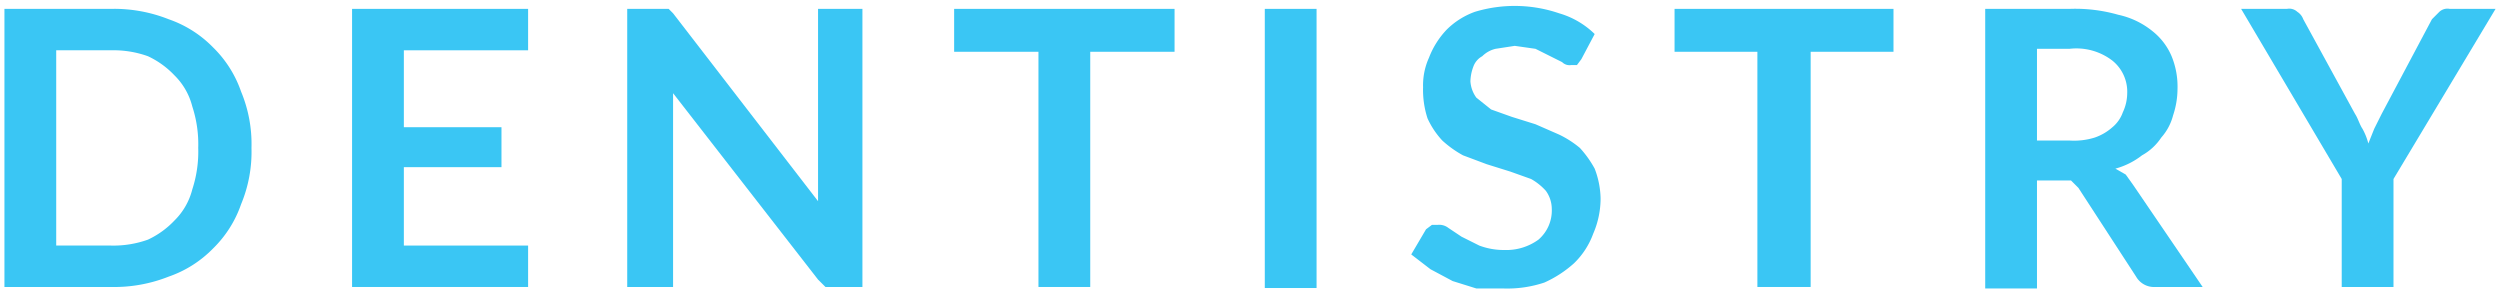
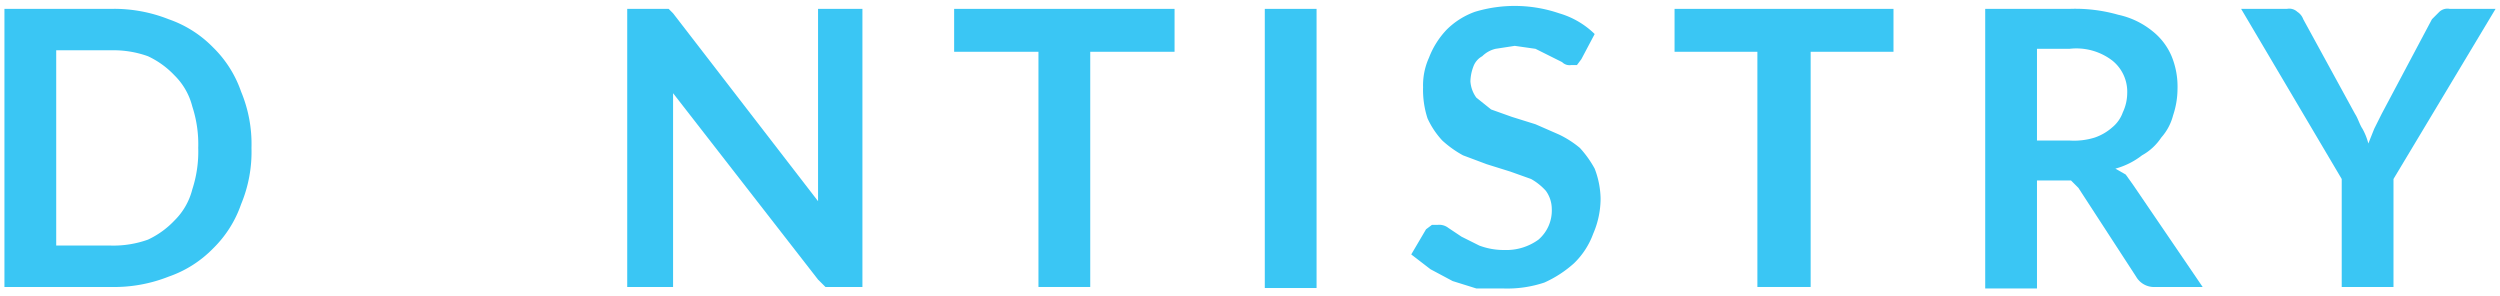
<svg xmlns="http://www.w3.org/2000/svg" viewBox="0 0 169 20" width="169px" height="20px">
  <g>
    <path d="M17,10a9.2,9.2,0,0,1-.7,3.8,7.7,7.7,0,0,1-1.9,3,7.7,7.7,0,0,1-3,1.9,10,10,0,0,1-3.9.7H.3V.6H7.5a10,10,0,0,1,3.9.7,7.7,7.7,0,0,1,3,1.9,7.7,7.7,0,0,1,1.9,3A9.2,9.2,0,0,1,17,10m-3.6,0A8.2,8.2,0,0,0,13,7.2a4.5,4.5,0,0,0-1.2-2.1A5.9,5.9,0,0,0,10,3.8a6.9,6.9,0,0,0-2.5-.4H3.8V16.6H7.5a6.9,6.9,0,0,0,2.5-.4,5.9,5.9,0,0,0,1.8-1.3A4.5,4.5,0,0,0,13,12.8a8.2,8.2,0,0,0,.4-2.8" fill="#3ac6f4" />
-     <polygon points="27.3 3.4 27.3 8.6 33.9 8.6 33.9 11.3 27.3 11.3 27.3 16.6 35.7 16.6 35.7 19.4 23.8 19.4 23.8 0.6 35.7 0.6 35.7 3.4 27.3 3.4" fill="#3ac6f4" />
    <path d="M58.3.6V19.4H55.8l-.5-.5L45.5,6.3V19.4H42.4V.6h2.8l.3.3,9.8,12.7V.6Z" fill="#3ac6f4" />
    <polygon points="79.4 3.5 73.7 3.5 73.7 19.4 70.2 19.4 70.2 3.5 64.5 3.5 64.5 0.6 79.4 0.6 79.4 3.5" fill="#3ac6f4" />
    <rect x="85.5" y="0.6" width="3.5" height="18.87" fill="#3ac6f4" />
    <path d="M106.9,4l-.3.4h-.4a.7.7,0,0,1-.6-.2l-.8-.4-1-.5-1.4-.2-1.3.2a1.9,1.9,0,0,0-.9.5,1.3,1.3,0,0,0-.6.7,3,3,0,0,0-.2,1,2.1,2.1,0,0,0,.4,1.1l1,.8,1.4.5,1.6.5,1.6.7a6.7,6.7,0,0,1,1.4.9,7.1,7.1,0,0,1,1,1.4,5.9,5.9,0,0,1,.4,2,6,6,0,0,1-.5,2.4,5.3,5.3,0,0,1-1.3,2,7.7,7.7,0,0,1-2,1.3,7.9,7.9,0,0,1-2.8.4H99.8L98.2,19l-1.5-.8-1.3-1,1-1.7.4-.3h.4a1,1,0,0,1,.7.2l.9.6,1.2.6a4.7,4.7,0,0,0,1.7.3,3.7,3.7,0,0,0,2.3-.7,2.6,2.6,0,0,0,.9-2.1,2.1,2.1,0,0,0-.4-1.2,3.9,3.9,0,0,0-1-.8l-1.4-.5-1.6-.5-1.6-.6a7.1,7.1,0,0,1-1.4-1,5.6,5.6,0,0,1-1-1.5,6.2,6.2,0,0,1-.3-2.1,4.5,4.5,0,0,1,.4-2A5.7,5.7,0,0,1,97.8,2,5.2,5.2,0,0,1,99.7.8a9.3,9.3,0,0,1,5.7.1,5.7,5.7,0,0,1,2.4,1.4Z" fill="#3ac6f4" />
    <polygon points="128 3.5 122.4 3.5 122.4 19.4 118.8 19.4 118.8 3.5 113.2 3.5 113.2 0.6 128 0.6 128 3.5" fill="#3ac6f4" />
    <path d="M148.9,19.4h-3.2a1.4,1.4,0,0,1-1.3-.7l-3.9-6-.5-.5h-2.3v7.3h-3.5V.6h5.7a10.6,10.6,0,0,1,3.3.4,5.5,5.5,0,0,1,2.3,1.1,4.3,4.3,0,0,1,1.3,1.7,5.4,5.4,0,0,1,.4,2.2,5.7,5.7,0,0,1-.3,1.8,3.6,3.6,0,0,1-.8,1.5,3.7,3.7,0,0,1-1.3,1.2,5.1,5.1,0,0,1-1.8.9l.7.4.5.7Zm-9-9.9a4.7,4.7,0,0,0,1.7-.2,3.5,3.5,0,0,0,1.2-.7,2.3,2.3,0,0,0,.7-1,3.1,3.1,0,0,0,.3-1.3,2.7,2.7,0,0,0-1-2.2,4,4,0,0,0-2.9-.8h-2.2V9.5Z" fill="#3ac6f4" />
    <path d="M161.8,12.1v7.3h-3.5V12.1L151.5.6h3.1a.8.8,0,0,1,.7.2,1,1,0,0,1,.4.5l3.5,6.4c.2.3.3.7.5,1a4.2,4.2,0,0,1,.4,1l.4-1,.5-1,3.4-6.4.5-.5a.8.8,0,0,1,.7-.2h3.1Z" fill="#3ac6f4" />
  </g>
</svg>